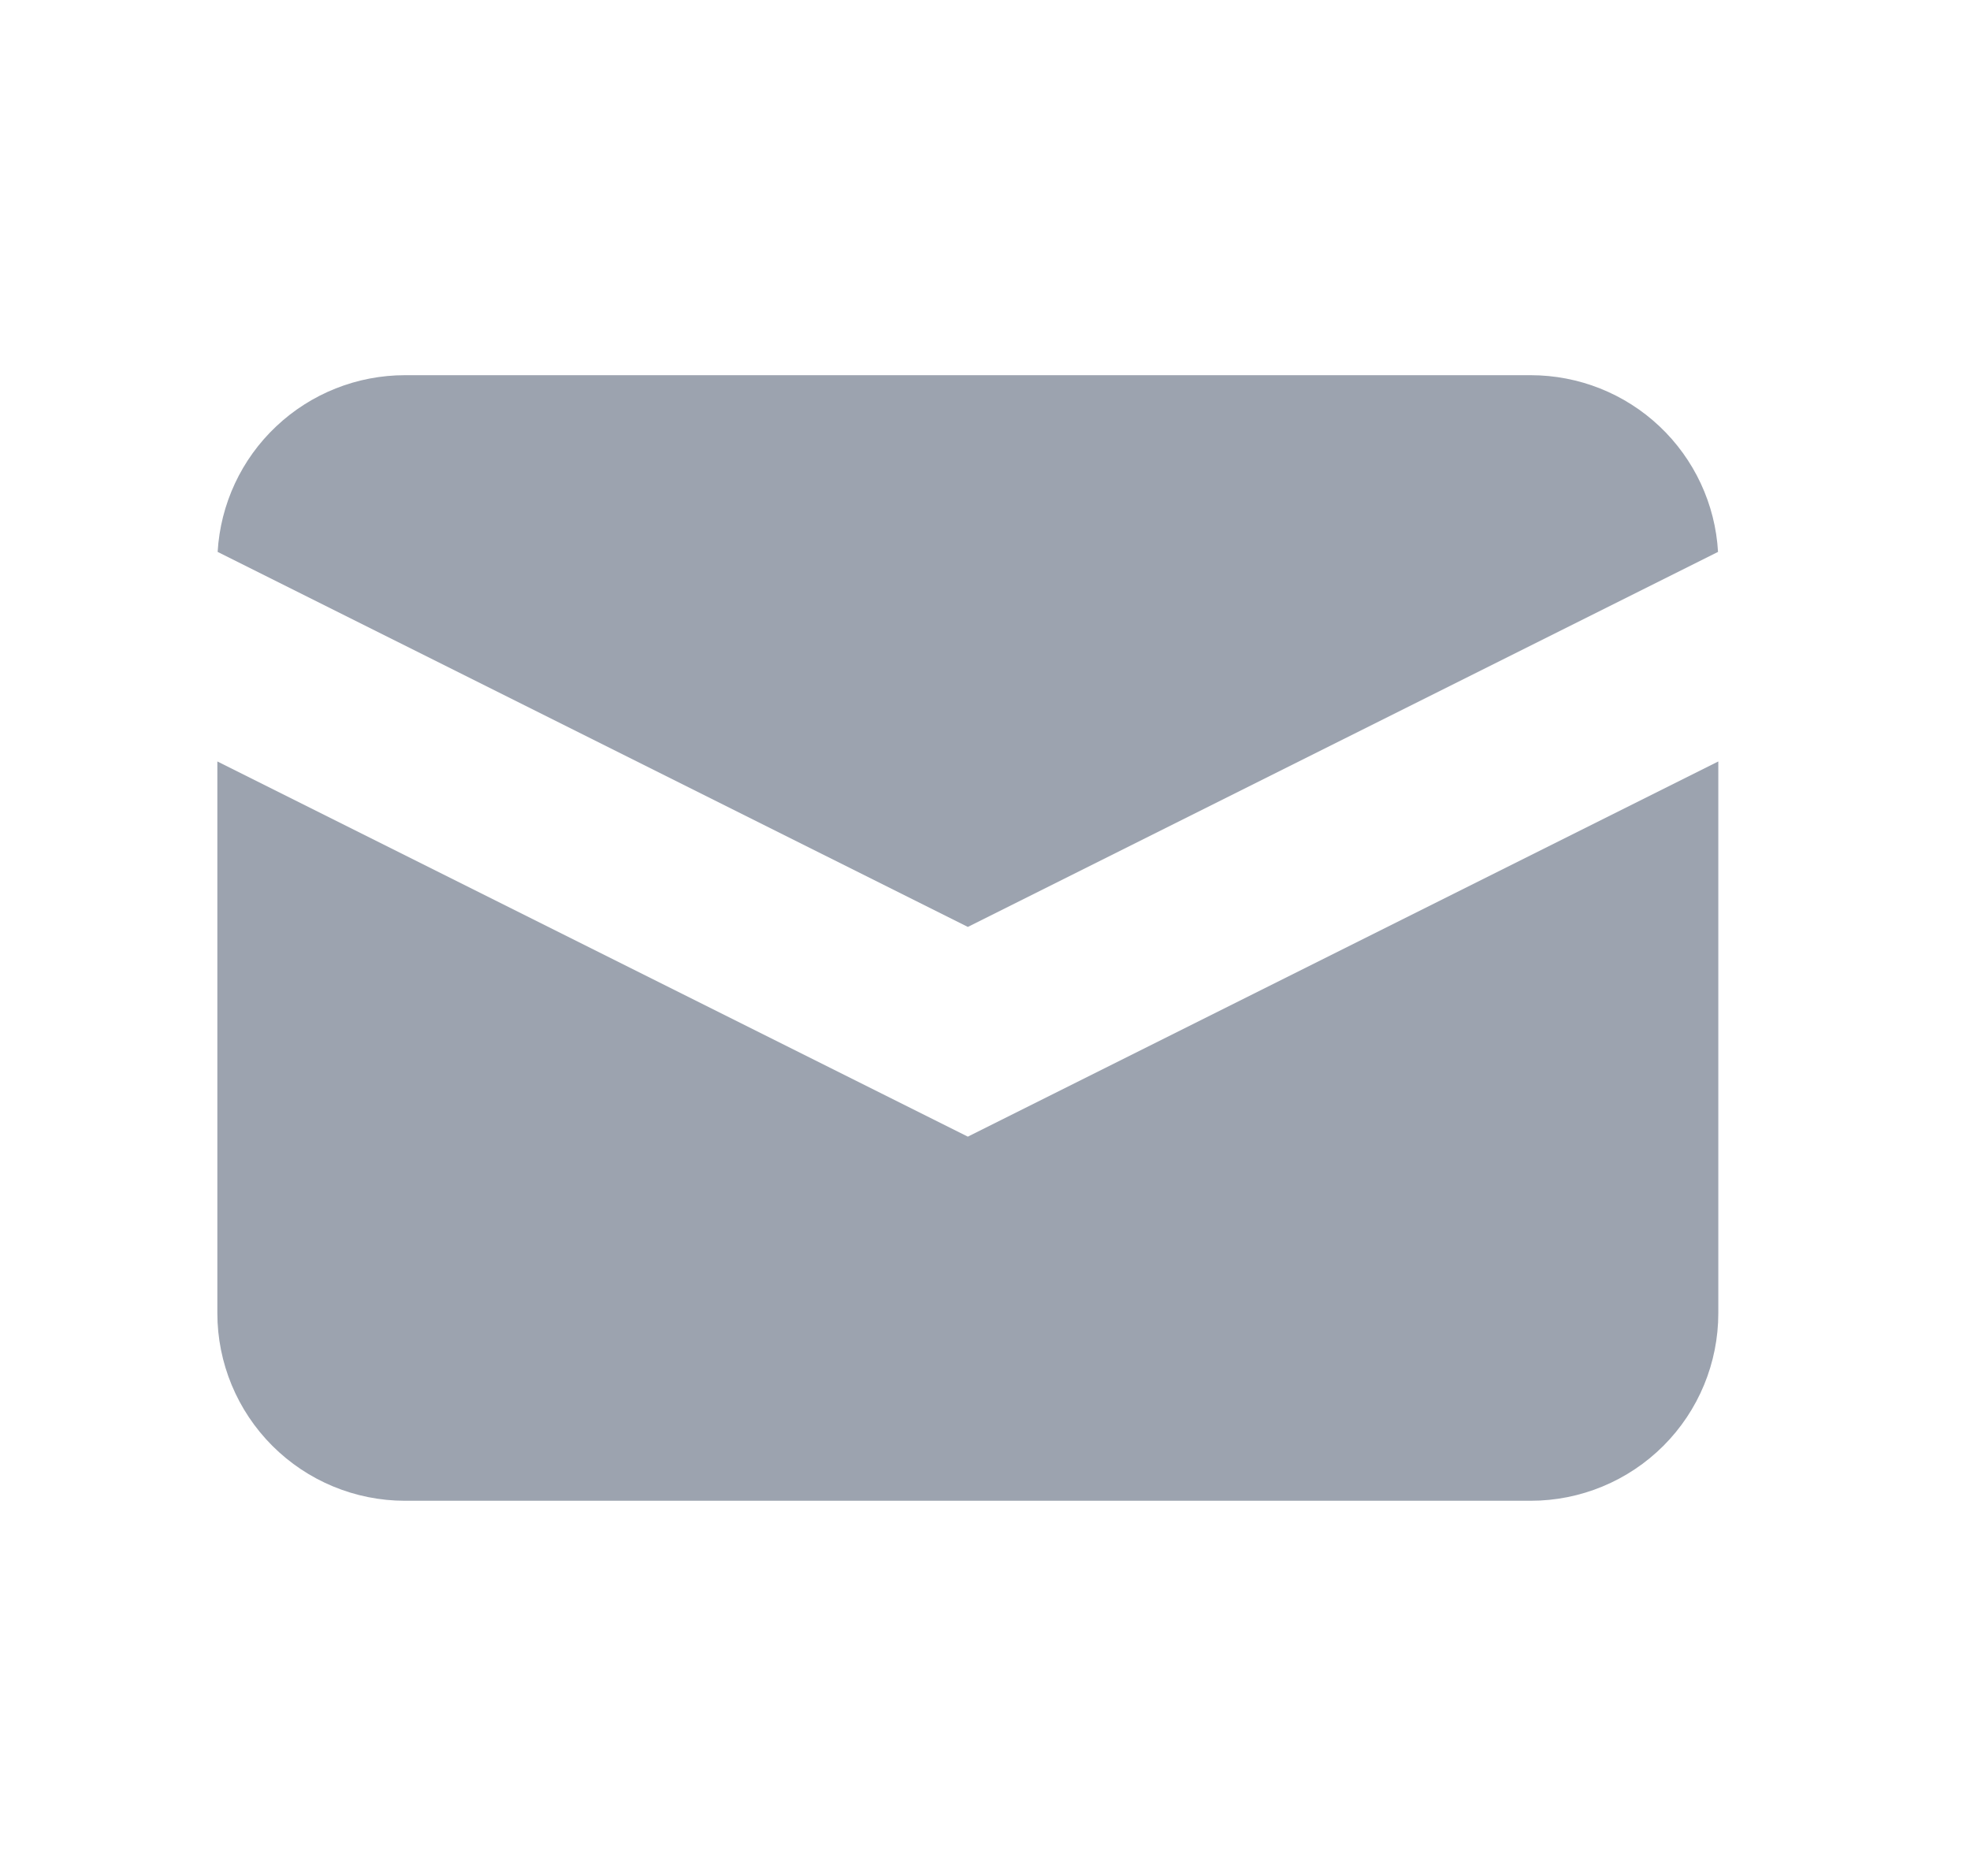
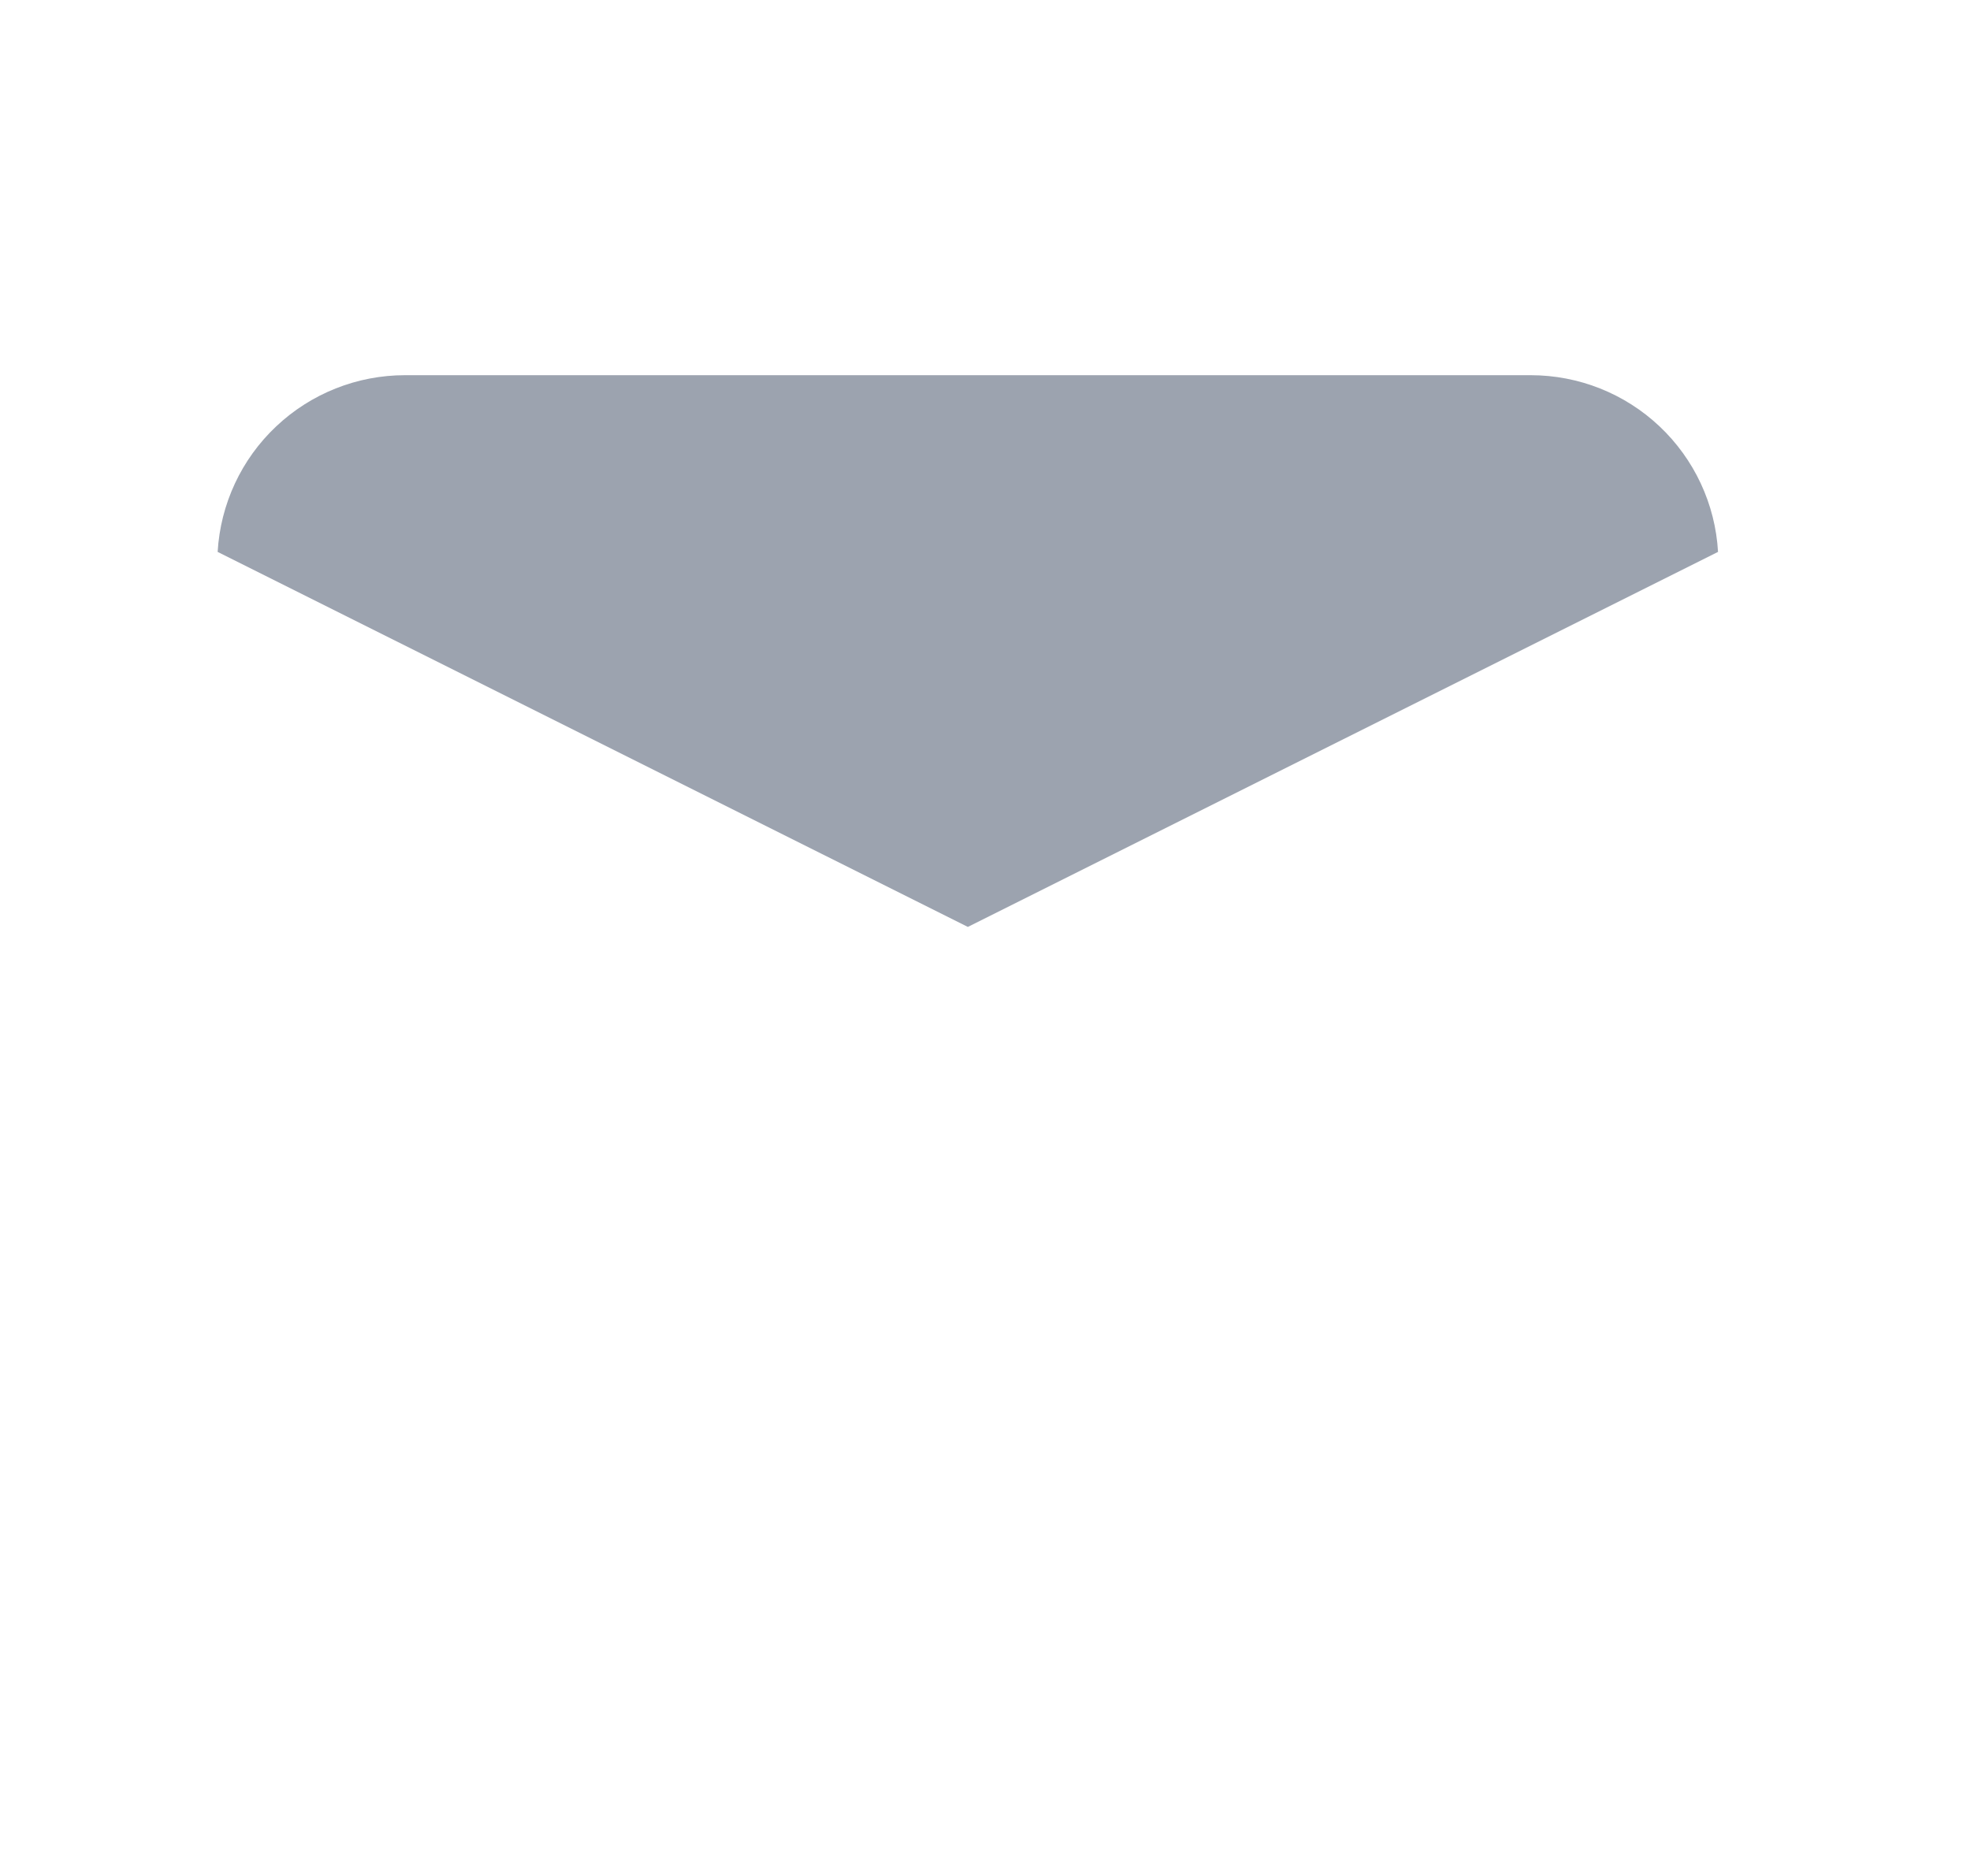
<svg xmlns="http://www.w3.org/2000/svg" width="21" height="20" viewBox="0 0 21 20" fill="none">
  <path d="M2.32 5.884L10.317 9.882L18.314 5.884C18.285 5.374 18.061 4.895 17.69 4.545C17.319 4.195 16.828 4 16.317 4H4.317C3.807 4 3.316 4.195 2.945 4.545C2.573 4.895 2.35 5.374 2.32 5.884Z" fill="#9CA3AF" />
-   <path d="M18.317 8.118L10.317 12.118L2.317 8.118V14C2.317 14.53 2.528 15.039 2.903 15.414C3.278 15.789 3.787 16 4.317 16H16.317C16.848 16 17.357 15.789 17.732 15.414C18.107 15.039 18.317 14.53 18.317 14V8.118Z" fill="#9CA3AF" />
</svg>